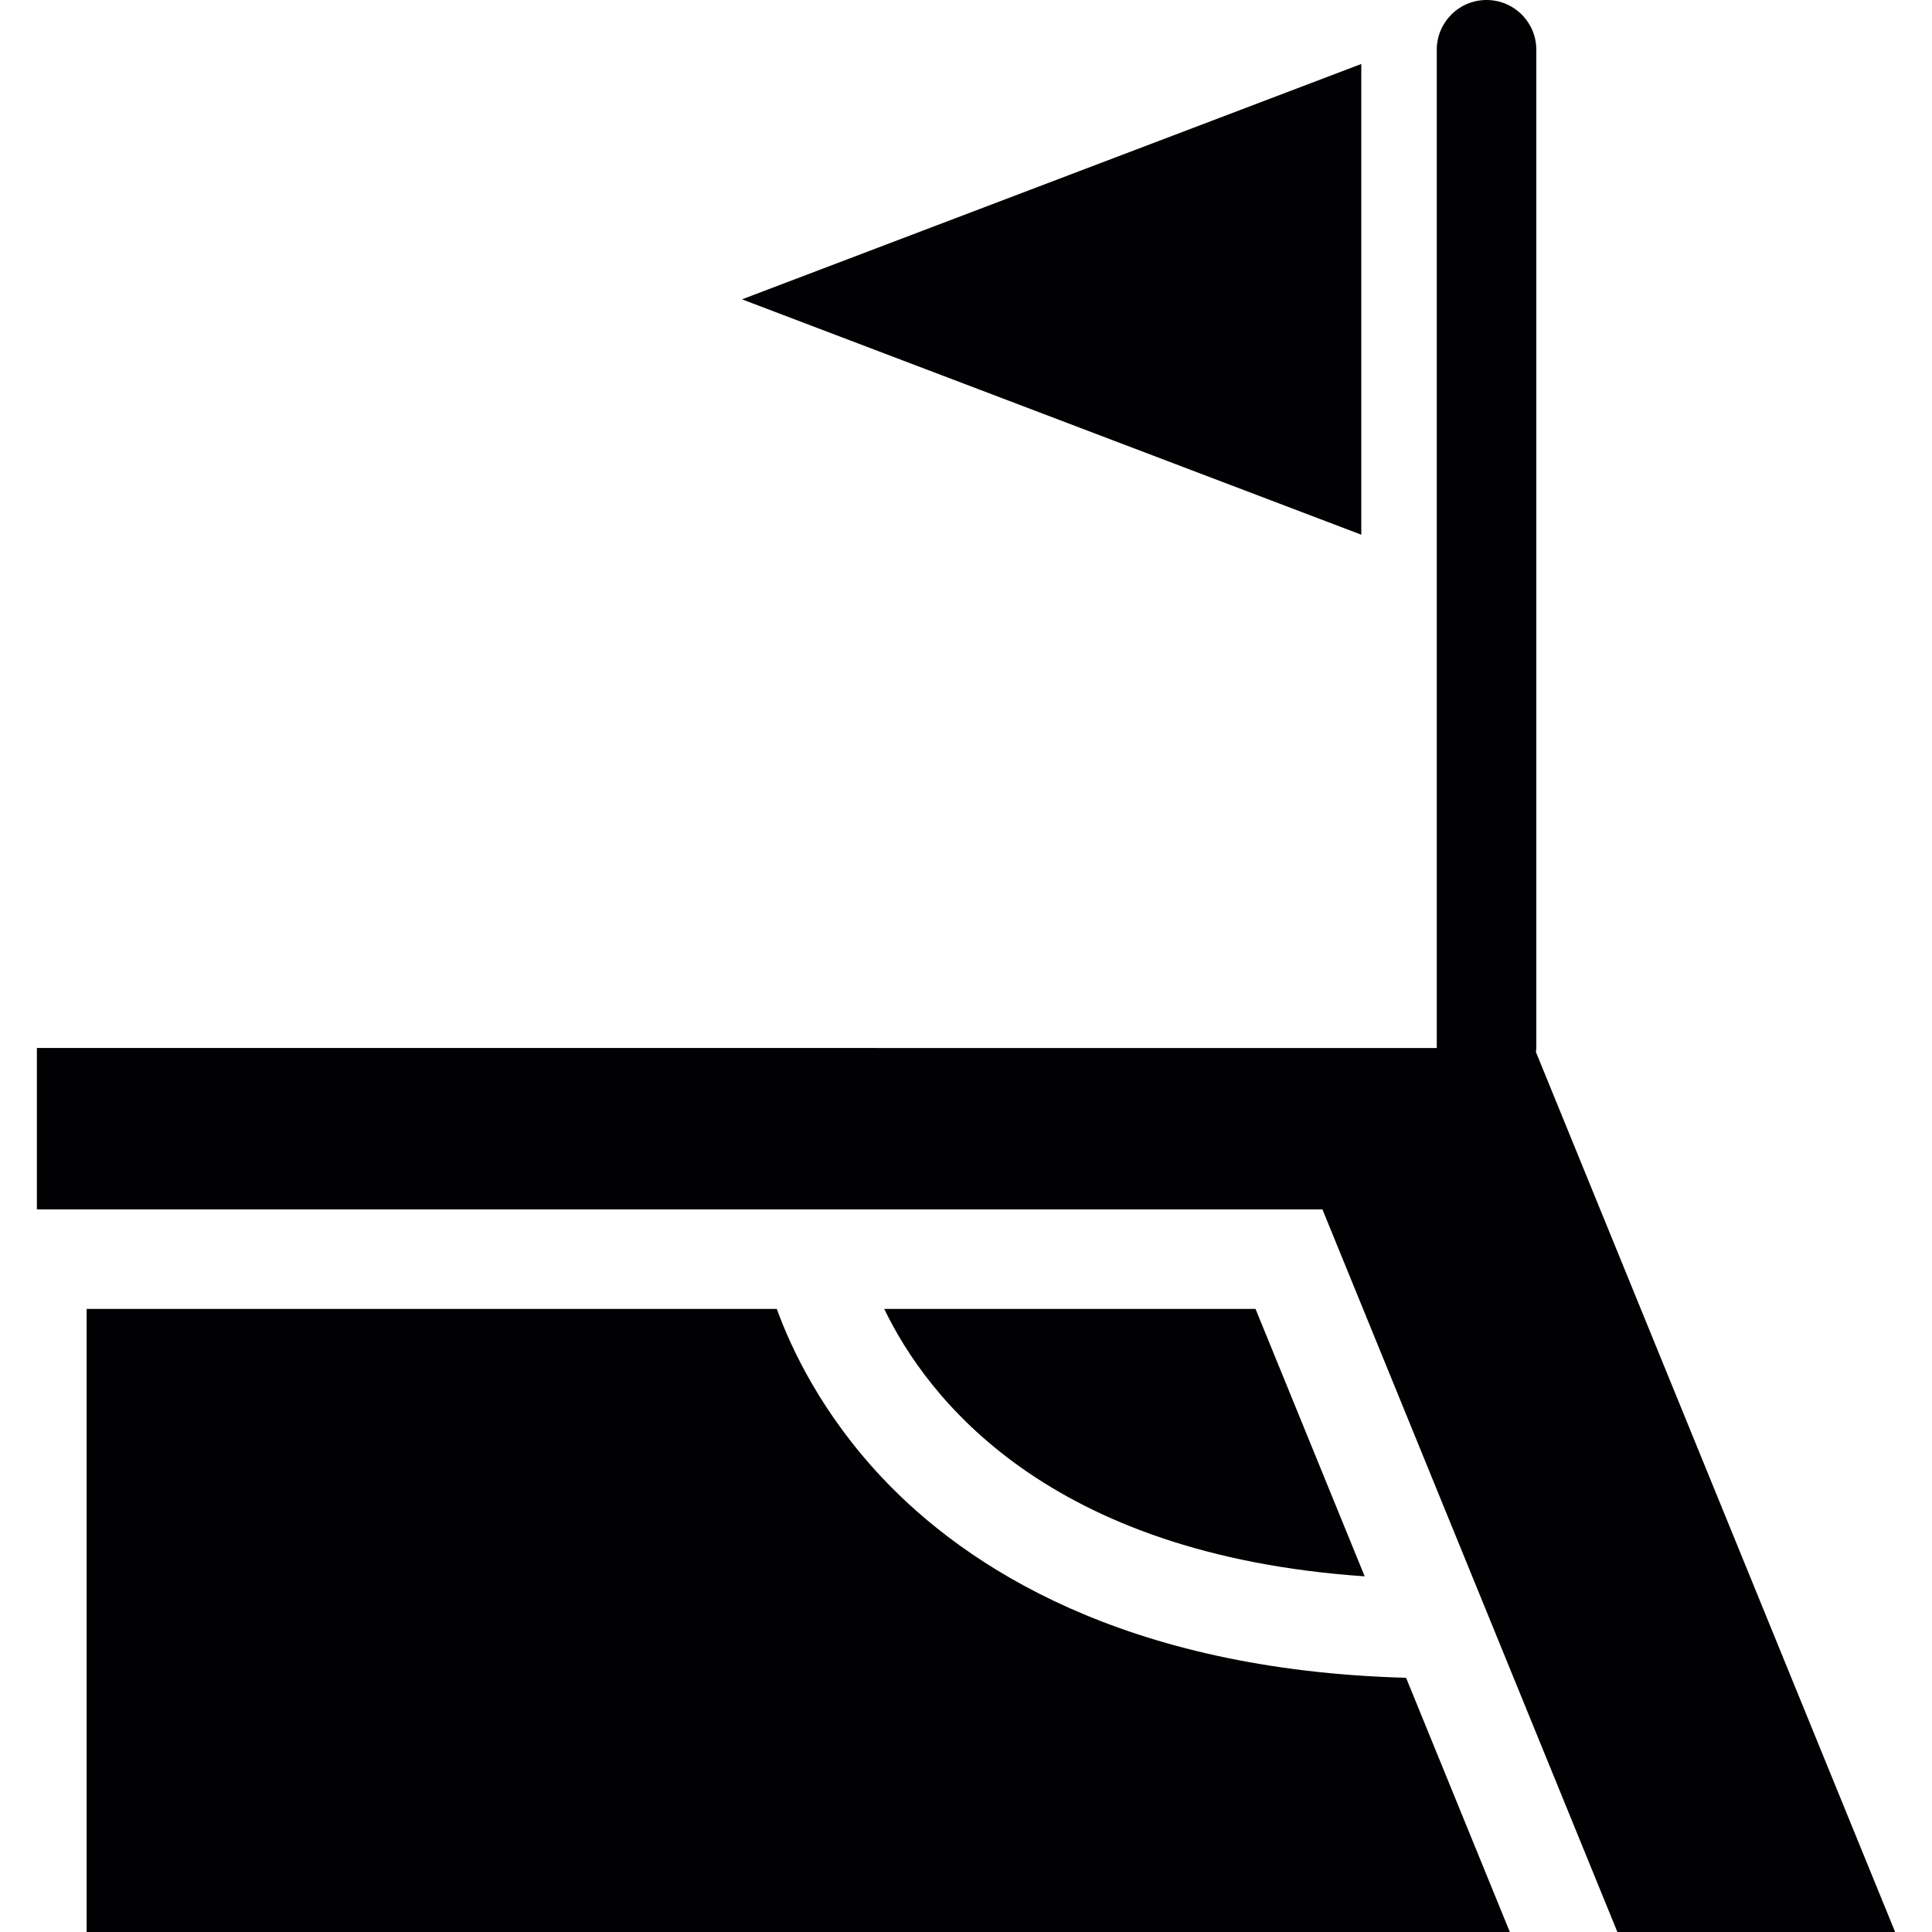
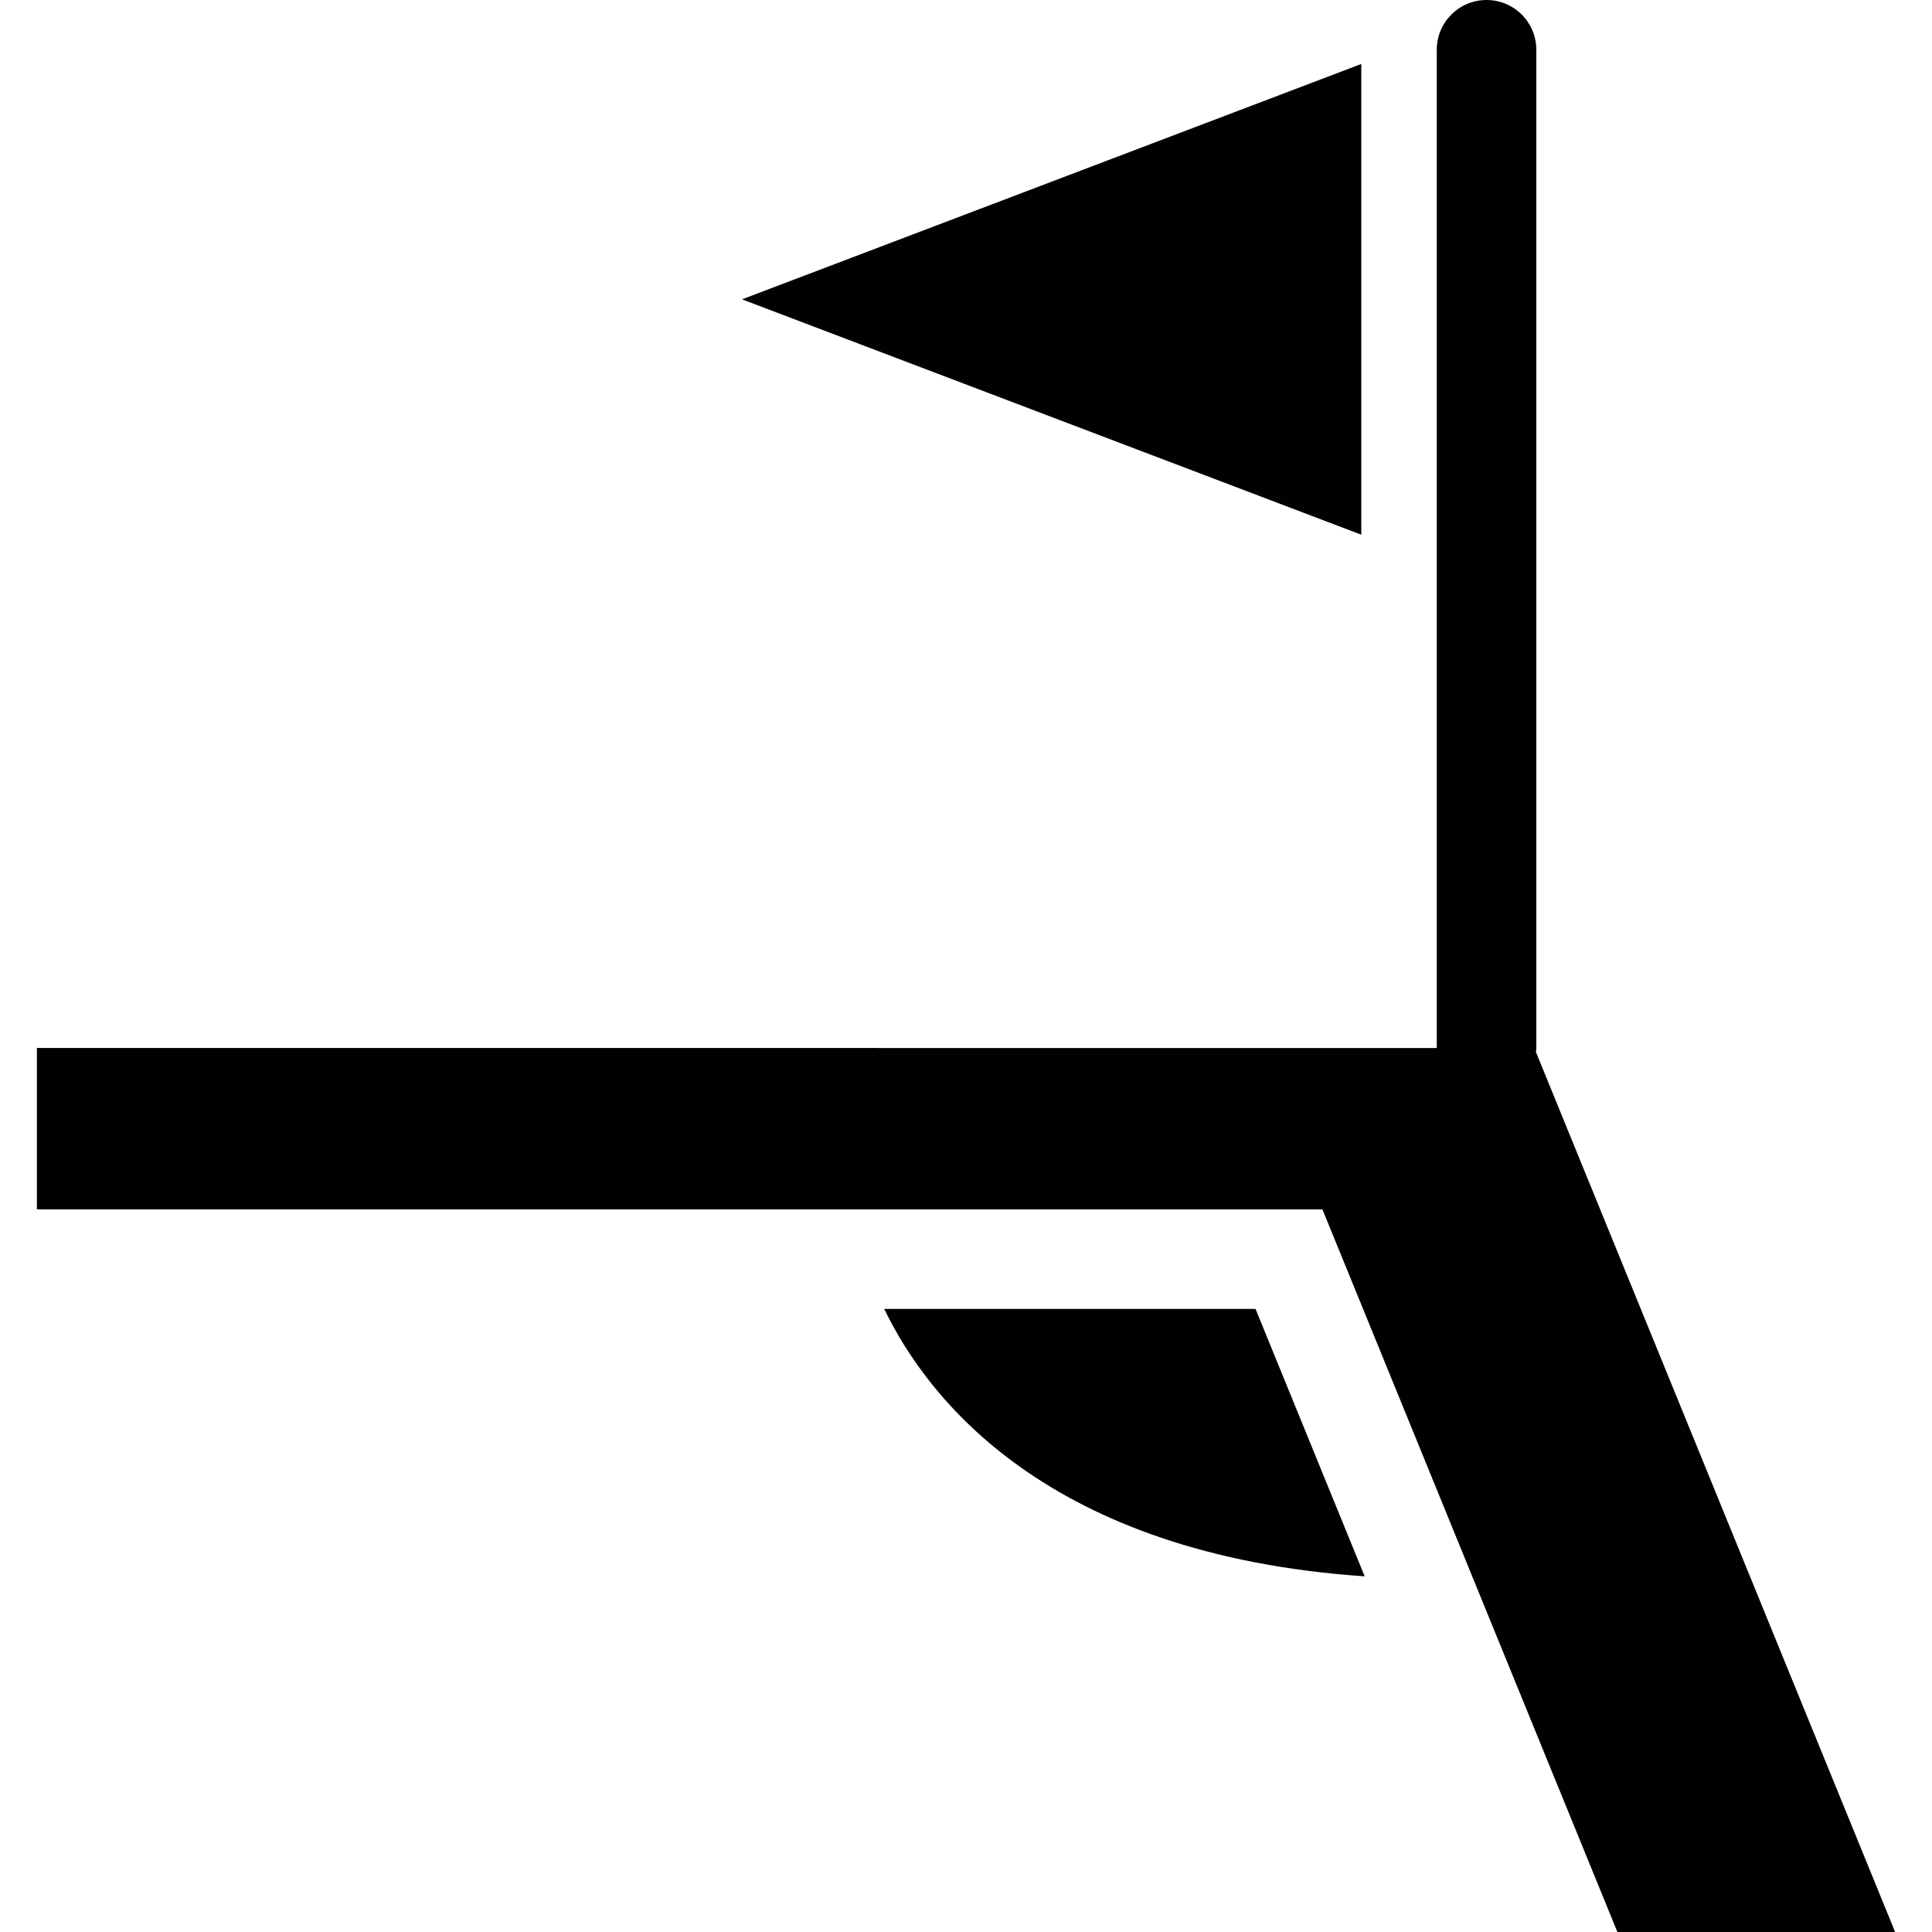
<svg xmlns="http://www.w3.org/2000/svg" version="1.1" id="Capa_1" x="0px" y="0px" viewBox="0 0 316.684 316.684" style="enable-background:new 0 0 316.684 316.684;" xml:space="preserve">
  <g>
    <g>
-       <path style="fill:#010002;" d="M144.66,242.294c-9.921-10.525-14.941-21.142-17.329-27.739H14.204v102.129h233.281l-17.008-41.669    C184.12,273.743,158.263,256.708,144.66,242.294z" />
      <path style="fill:#010002;" d="M223.69,258.383l-17.889-43.828h-60.858C151.916,229.055,171.583,254.836,223.69,258.383z" />
      <path style="fill:#010002;" d="M251.826,171.782V8.159c0-4.504-3.65-8.159-8.159-8.159c-4.509,0-8.159,3.655-8.159,8.159v163.623    l0,0H6.046v26.456h210.72l48.348,118.447h45.525L251.761,172.44C251.777,172.217,251.826,172.005,251.826,171.782z" />
      <polygon style="fill:#010002;" points="121.626,49.066 223.135,87.645 223.135,10.487   " />
    </g>
  </g>
  <g>
</g>
  <g>
</g>
  <g>
</g>
  <g>
</g>
  <g>
</g>
  <g>
</g>
  <g>
</g>
  <g>
</g>
  <g>
</g>
  <g>
</g>
  <g>
</g>
  <g>
</g>
  <g>
</g>
  <g>
</g>
  <g>
</g>
</svg>